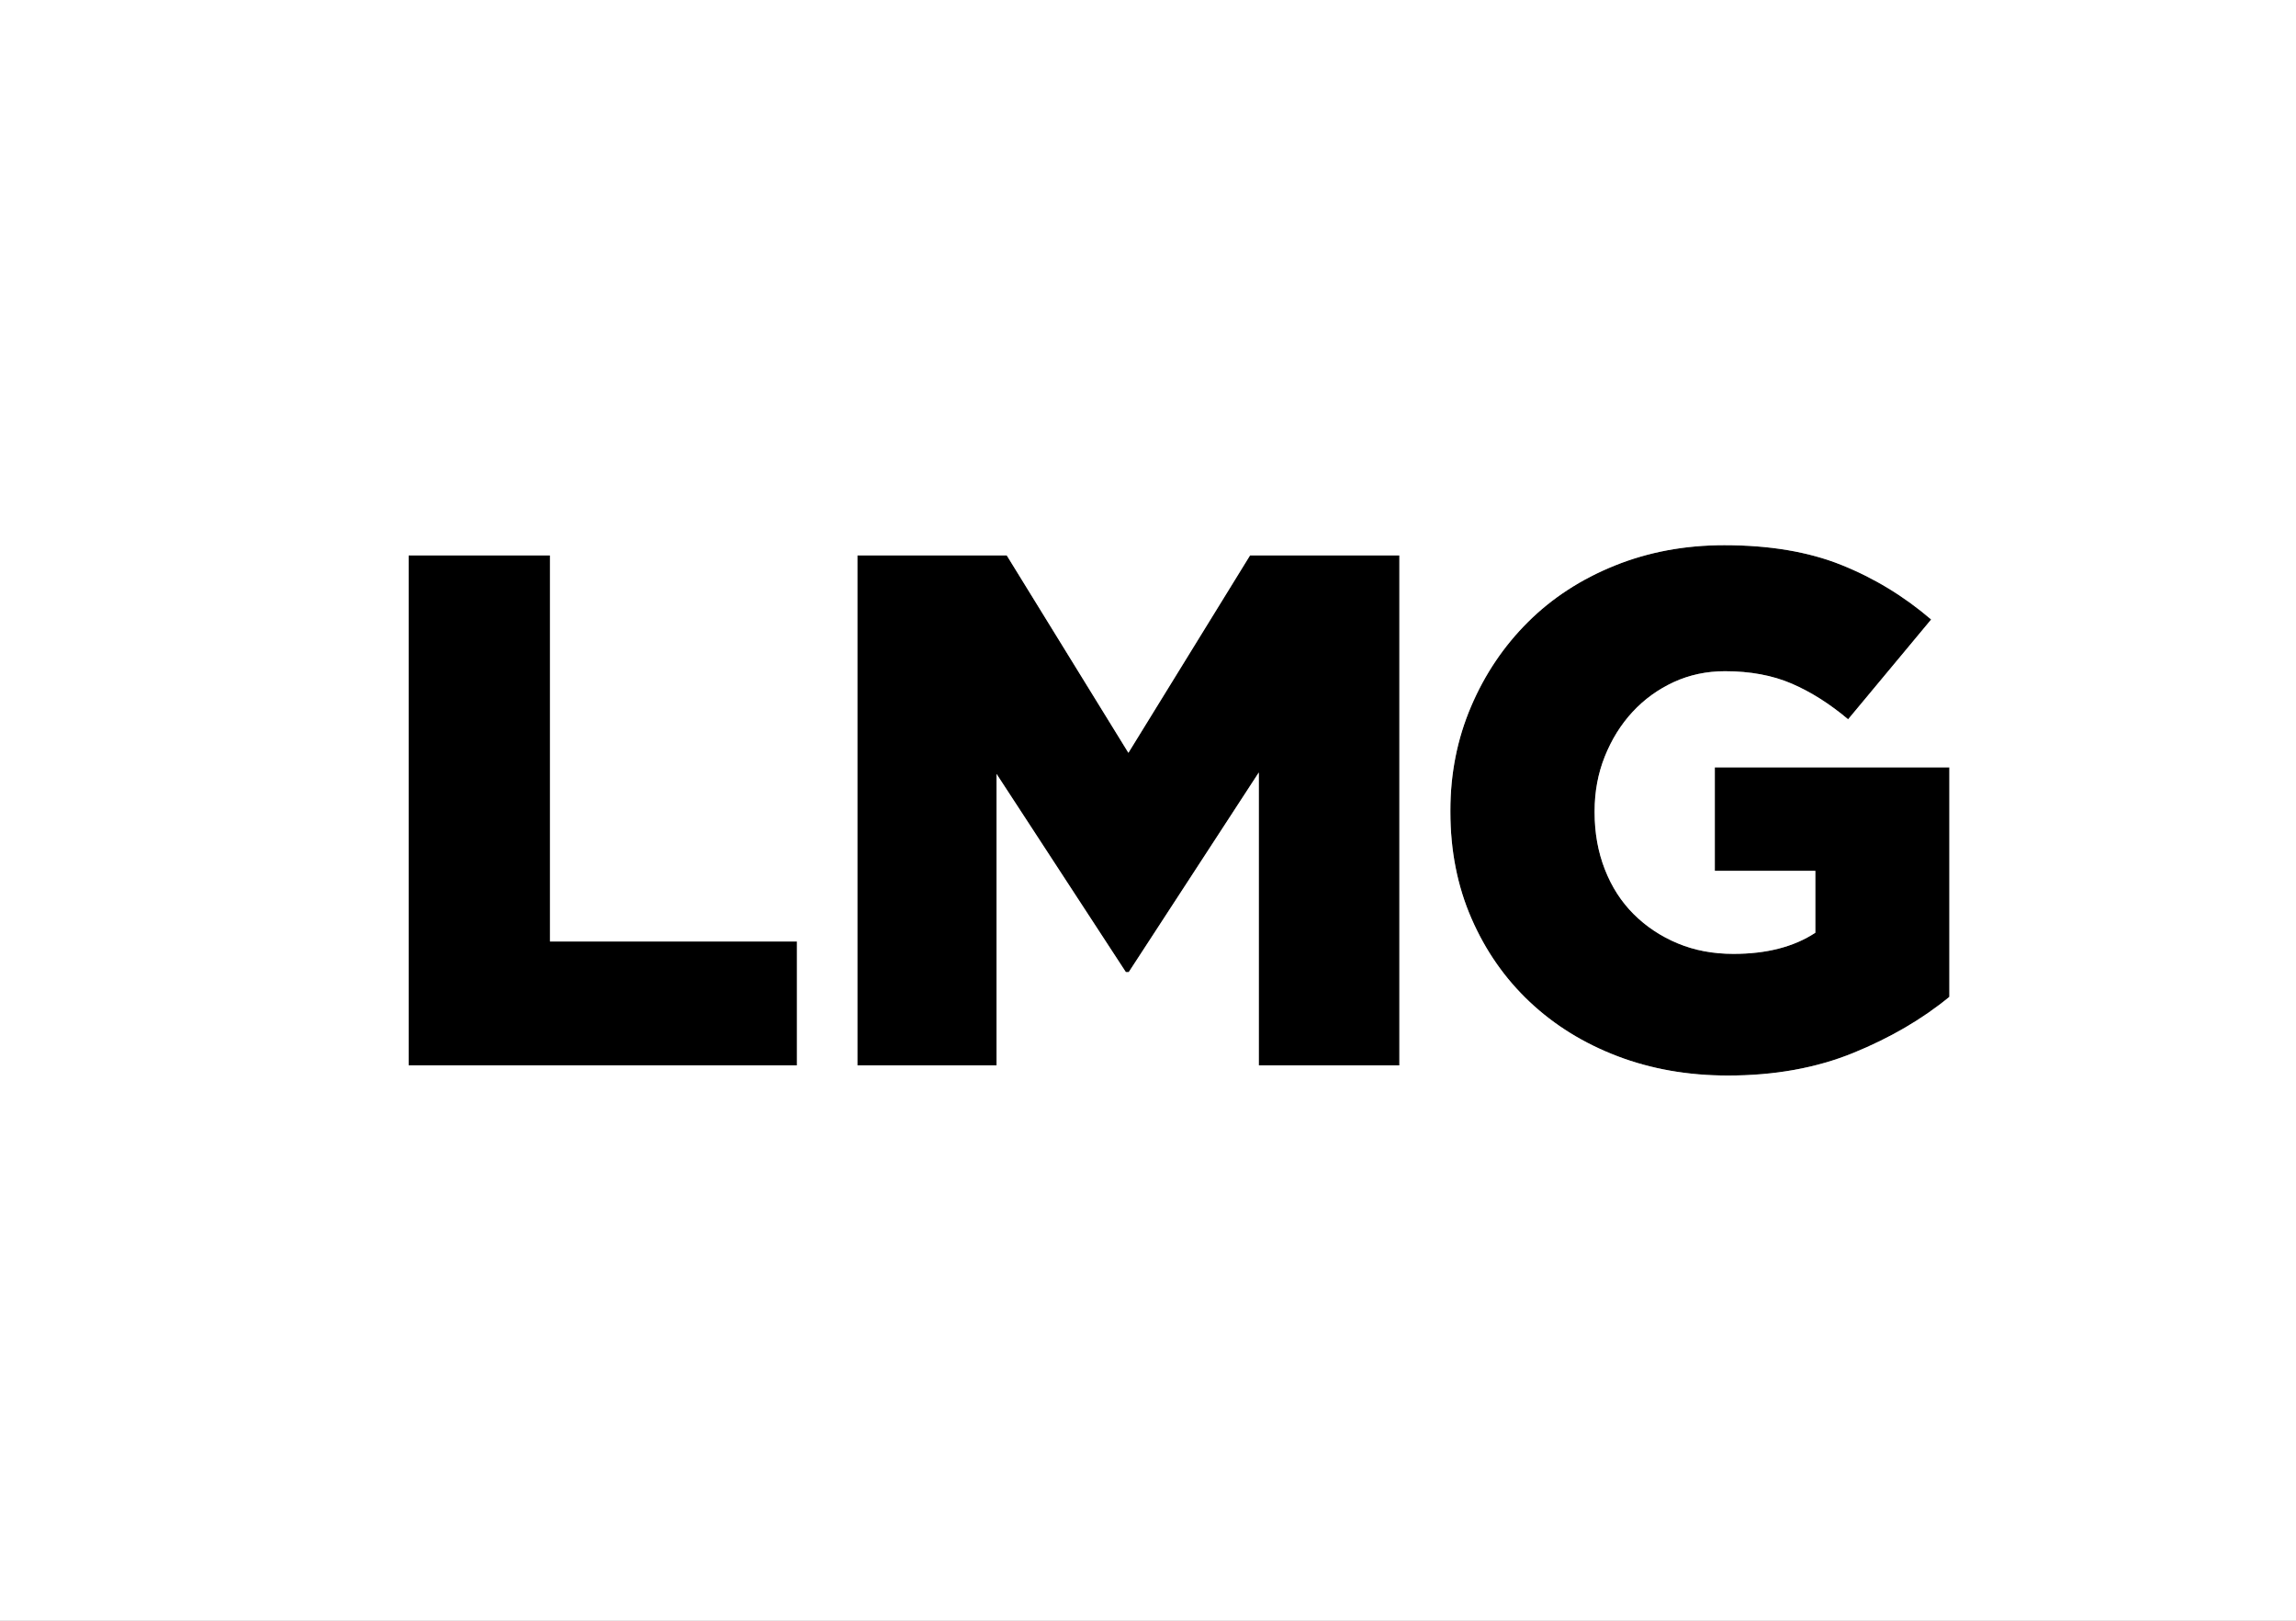
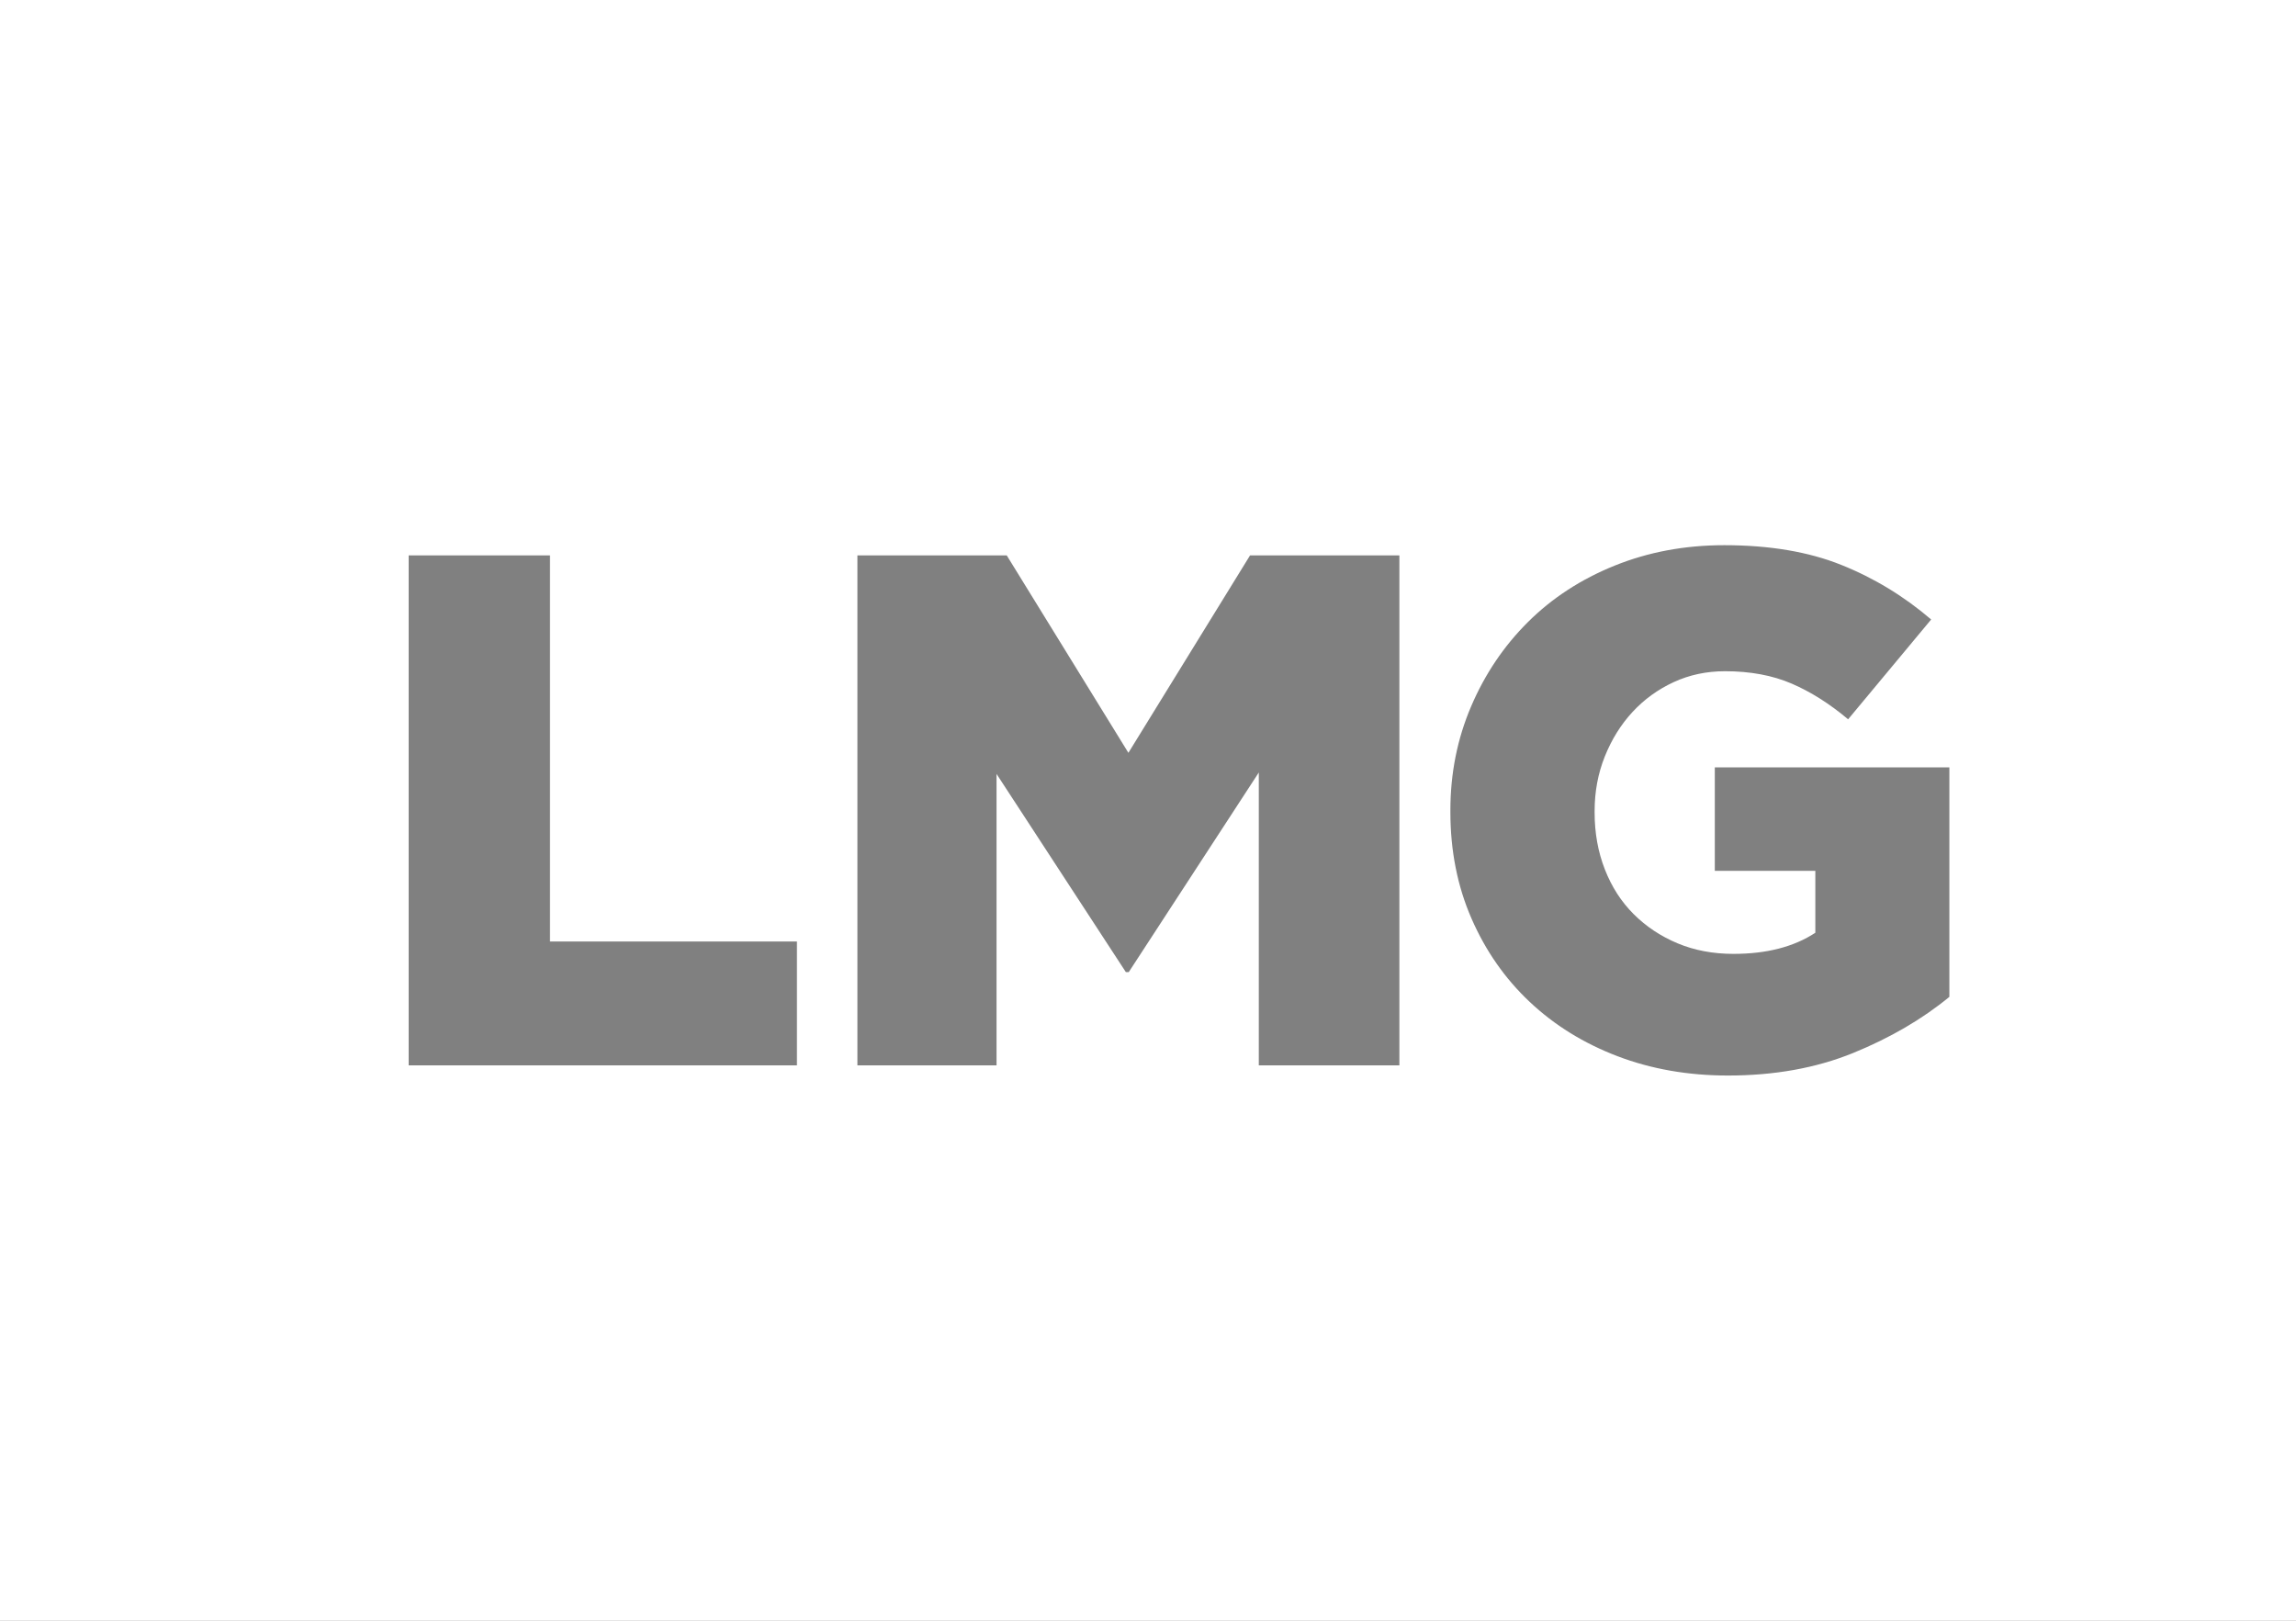
<svg xmlns="http://www.w3.org/2000/svg" id="Laag_1" version="1.1" viewBox="0 0 240.945 170.079" width="100%" height="100%" preserveAspectRatio="none">
  <rect x="0" y="0" width="240.945" height="170.079" fill="#808080" stroke="none" />
  <g>
-     <polygon points="83.632 111.796 42.886 111.796 42.886 58.283 57.716 58.283 57.716 98.8 83.632 98.8 83.632 111.796" fill="#000000" data-color-group="0" />
-     <polygon points="146.854 111.796 132.1 111.796 132.1 81.064 118.454 102.011 118.148 102.011 104.579 81.217 104.579 111.796 89.977 111.796 89.977 58.283 105.649 58.283 118.416 79 131.182 58.283 146.854 58.283 146.854 111.796" fill="#000000" data-color-group="0" />
-     <path d="M204.571,104.609c-2.854,2.346-6.219,4.308-10.091,5.887-3.874,1.579-8.257,2.37-13.149,2.37-4.18,0-8.04-.677-11.582-2.026-3.542-1.35-6.612-3.248-9.212-5.695-2.599-2.445-4.638-5.363-6.115-8.753-1.479-3.389-2.217-7.121-2.217-11.199v-.153c0-3.873.723-7.504,2.168-10.894,1.445-3.389,3.435-6.345,5.971-8.868,2.535-2.523,5.571-4.498,9.108-5.925,3.535-1.426,7.369-2.141,11.497-2.141,4.739,0,8.829.688,12.269,2.065,3.44,1.376,6.587,3.287,9.441,5.733l-8.715,10.473c-1.938-1.63-3.912-2.879-5.925-3.746-2.014-.866-4.346-1.299-6.995-1.299-1.938,0-3.734.382-5.39,1.146-1.656.765-3.096,1.81-4.319,3.134-1.223,1.326-2.191,2.88-2.904,4.664-.715,1.785-1.07,3.696-1.07,5.733v.153c0,2.141.357,4.128,1.073,5.963.716,1.835,1.725,3.402,3.029,4.702,1.305,1.299,2.838,2.319,4.603,3.058,1.763.739,3.72,1.108,5.867,1.108,3.477,0,6.341-.738,8.591-2.217v-6.499h-10.55v-10.855h24.616v24.081Z" fill="#000000" data-color-group="0" />
-   </g>
+     </g>
  <path d="M0,0v170.079h240.945V0H0ZM83.632,111.796h-40.747v-53.513h14.831v40.517h25.916v12.996ZM146.854,111.796h-14.754v-30.732l-13.646,20.947h-.306l-13.569-20.794v30.579h-14.602v-53.513h15.672l12.767,20.717,12.766-20.717h15.672v53.513ZM204.571,104.609c-2.854,2.346-6.219,4.308-10.091,5.887-3.874,1.579-8.257,2.37-13.149,2.37-4.18,0-8.04-.677-11.582-2.026-3.542-1.35-6.612-3.248-9.212-5.695-2.599-2.445-4.638-5.363-6.115-8.753-1.479-3.389-2.217-7.121-2.217-11.199v-.153c0-3.873.723-7.504,2.168-10.894,1.445-3.389,3.435-6.345,5.971-8.868,2.535-2.523,5.571-4.498,9.108-5.925,3.535-1.426,7.369-2.141,11.497-2.141,4.739,0,8.829.688,12.269,2.065,3.44,1.376,6.587,3.287,9.441,5.733l-8.715,10.473c-1.938-1.63-3.912-2.879-5.925-3.746-2.014-.866-4.346-1.299-6.995-1.299-1.938,0-3.734.382-5.39,1.146-1.656.765-3.096,1.81-4.319,3.134-1.223,1.326-2.191,2.88-2.904,4.664-.715,1.785-1.07,3.696-1.07,5.733v.153c0,2.141.357,4.128,1.073,5.963.716,1.835,1.725,3.402,3.029,4.702,1.305,1.299,2.838,2.319,4.603,3.058,1.763.739,3.72,1.108,5.867,1.108,3.477,0,6.341-.738,8.591-2.217v-6.499h-10.55v-10.855h24.616v24.081Z" fill="#ffffff" data-color-group="1" />
</svg>